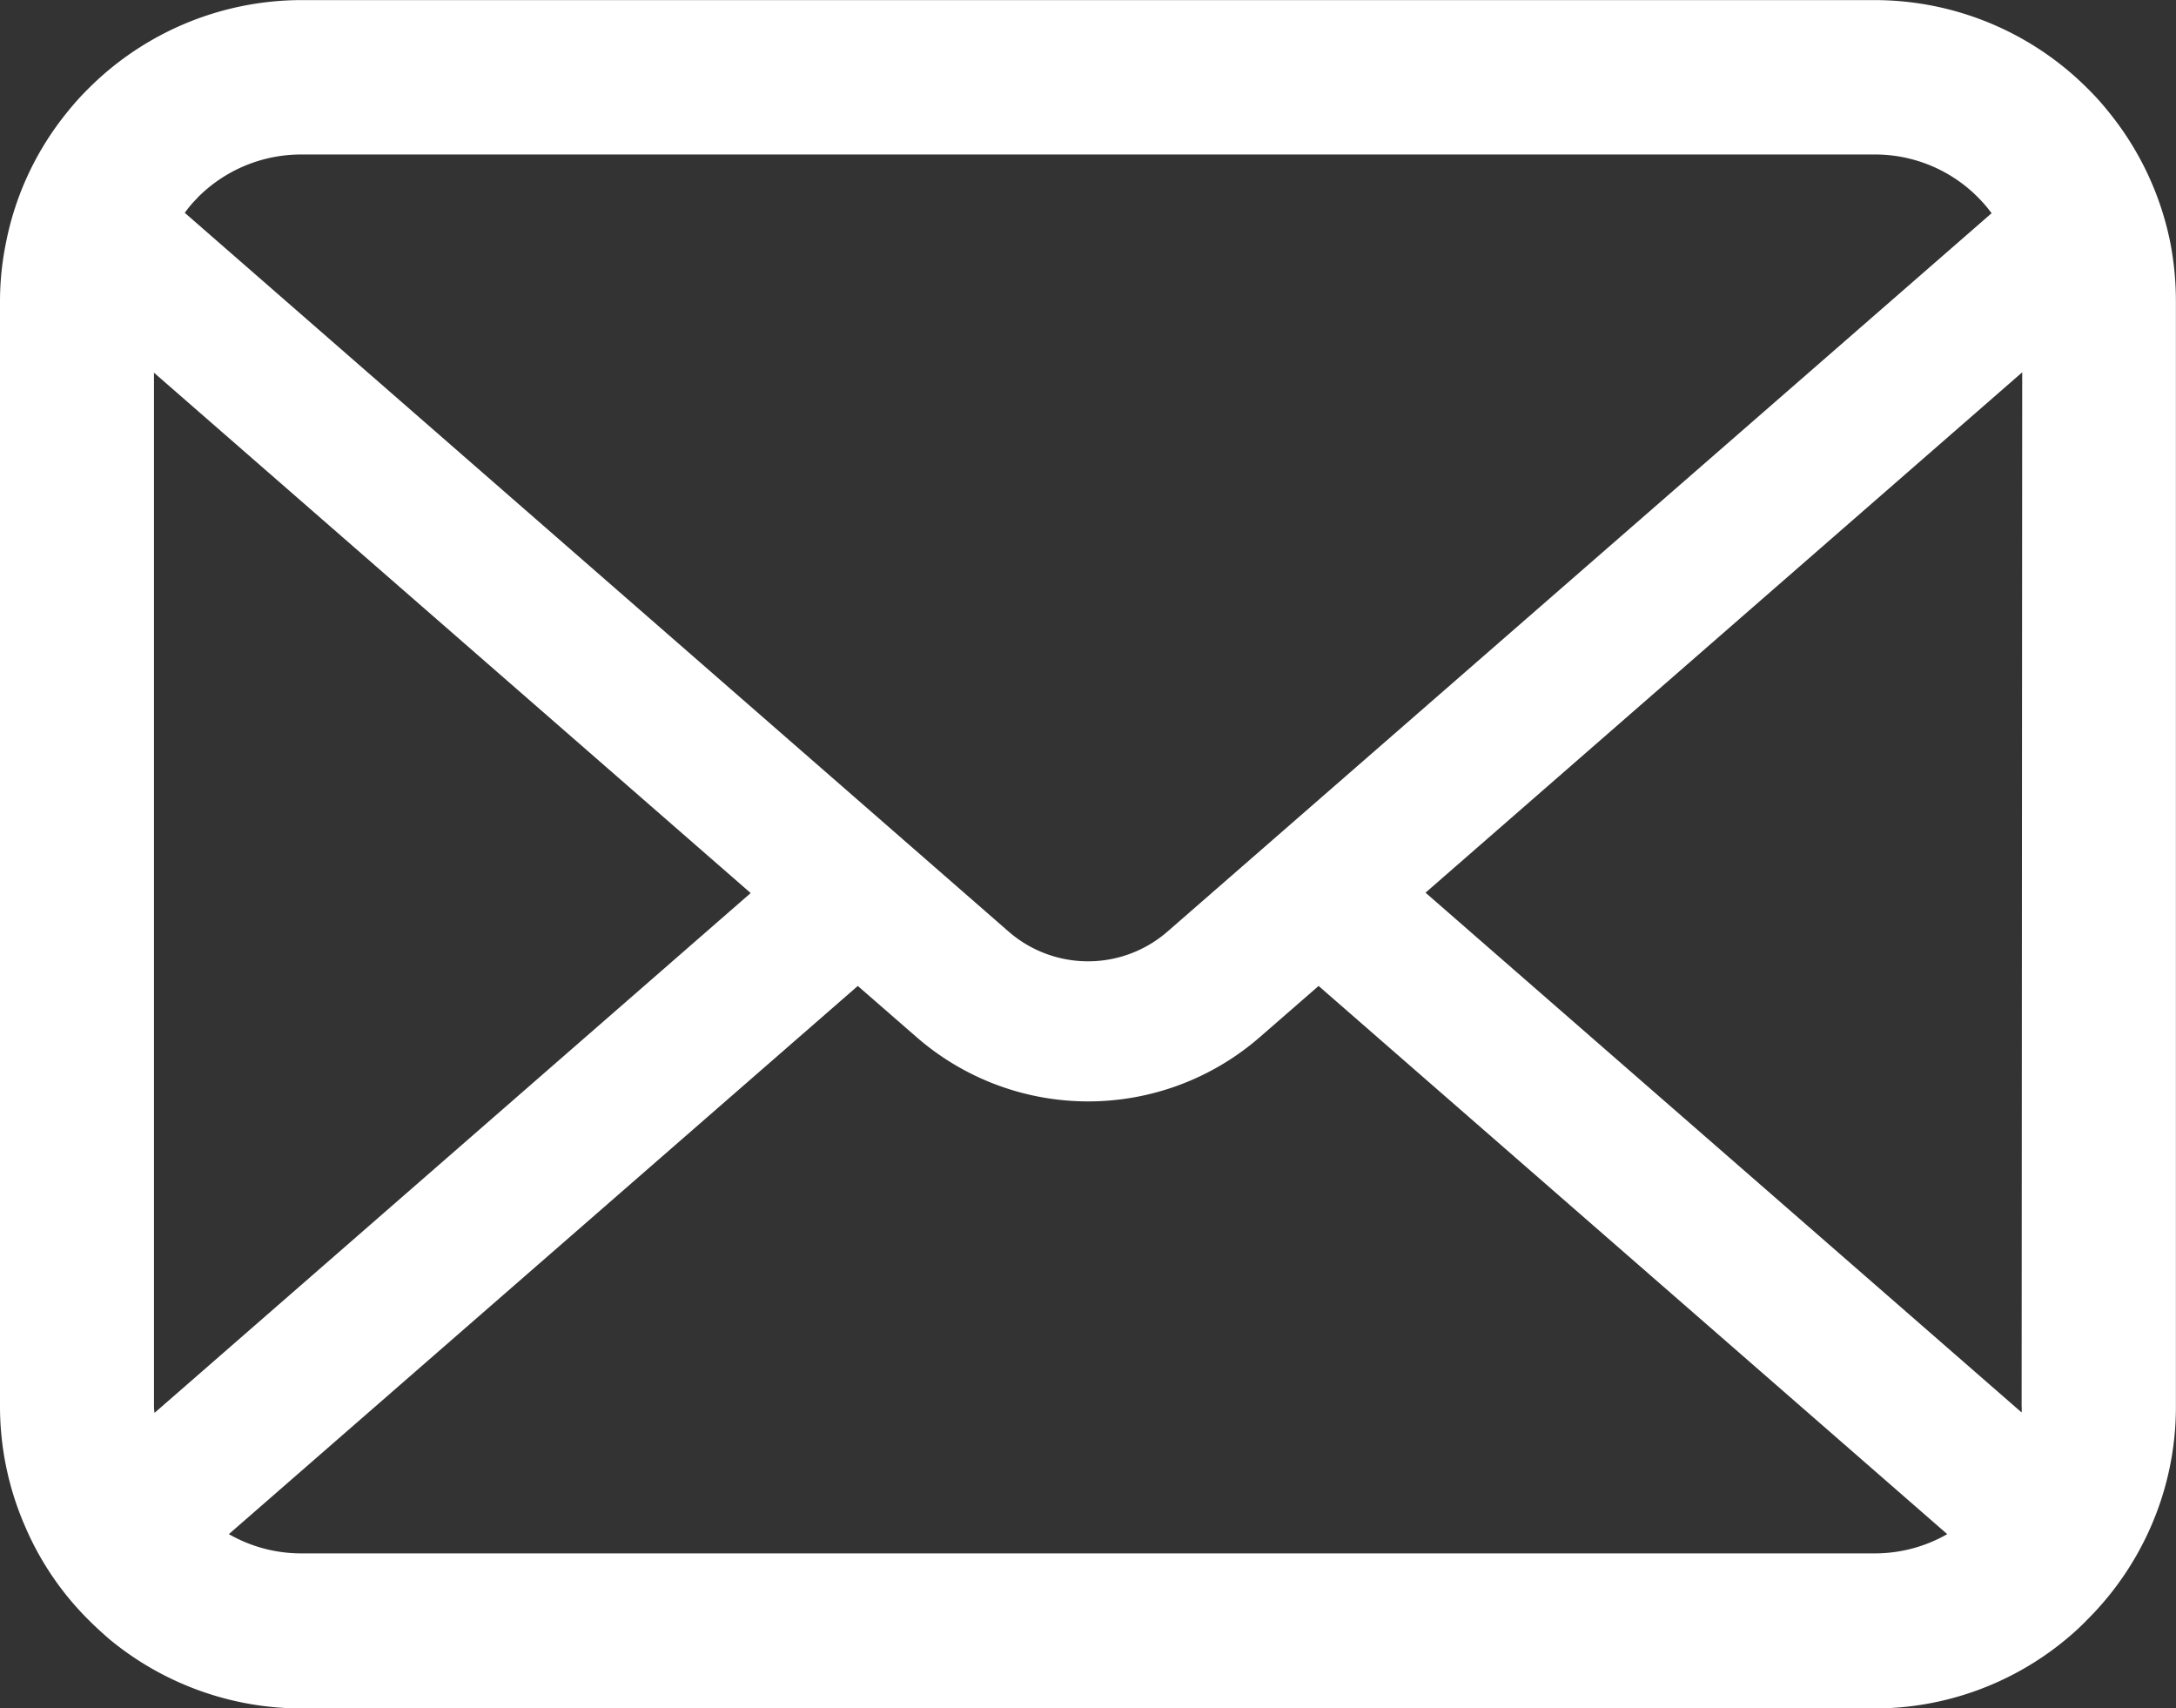
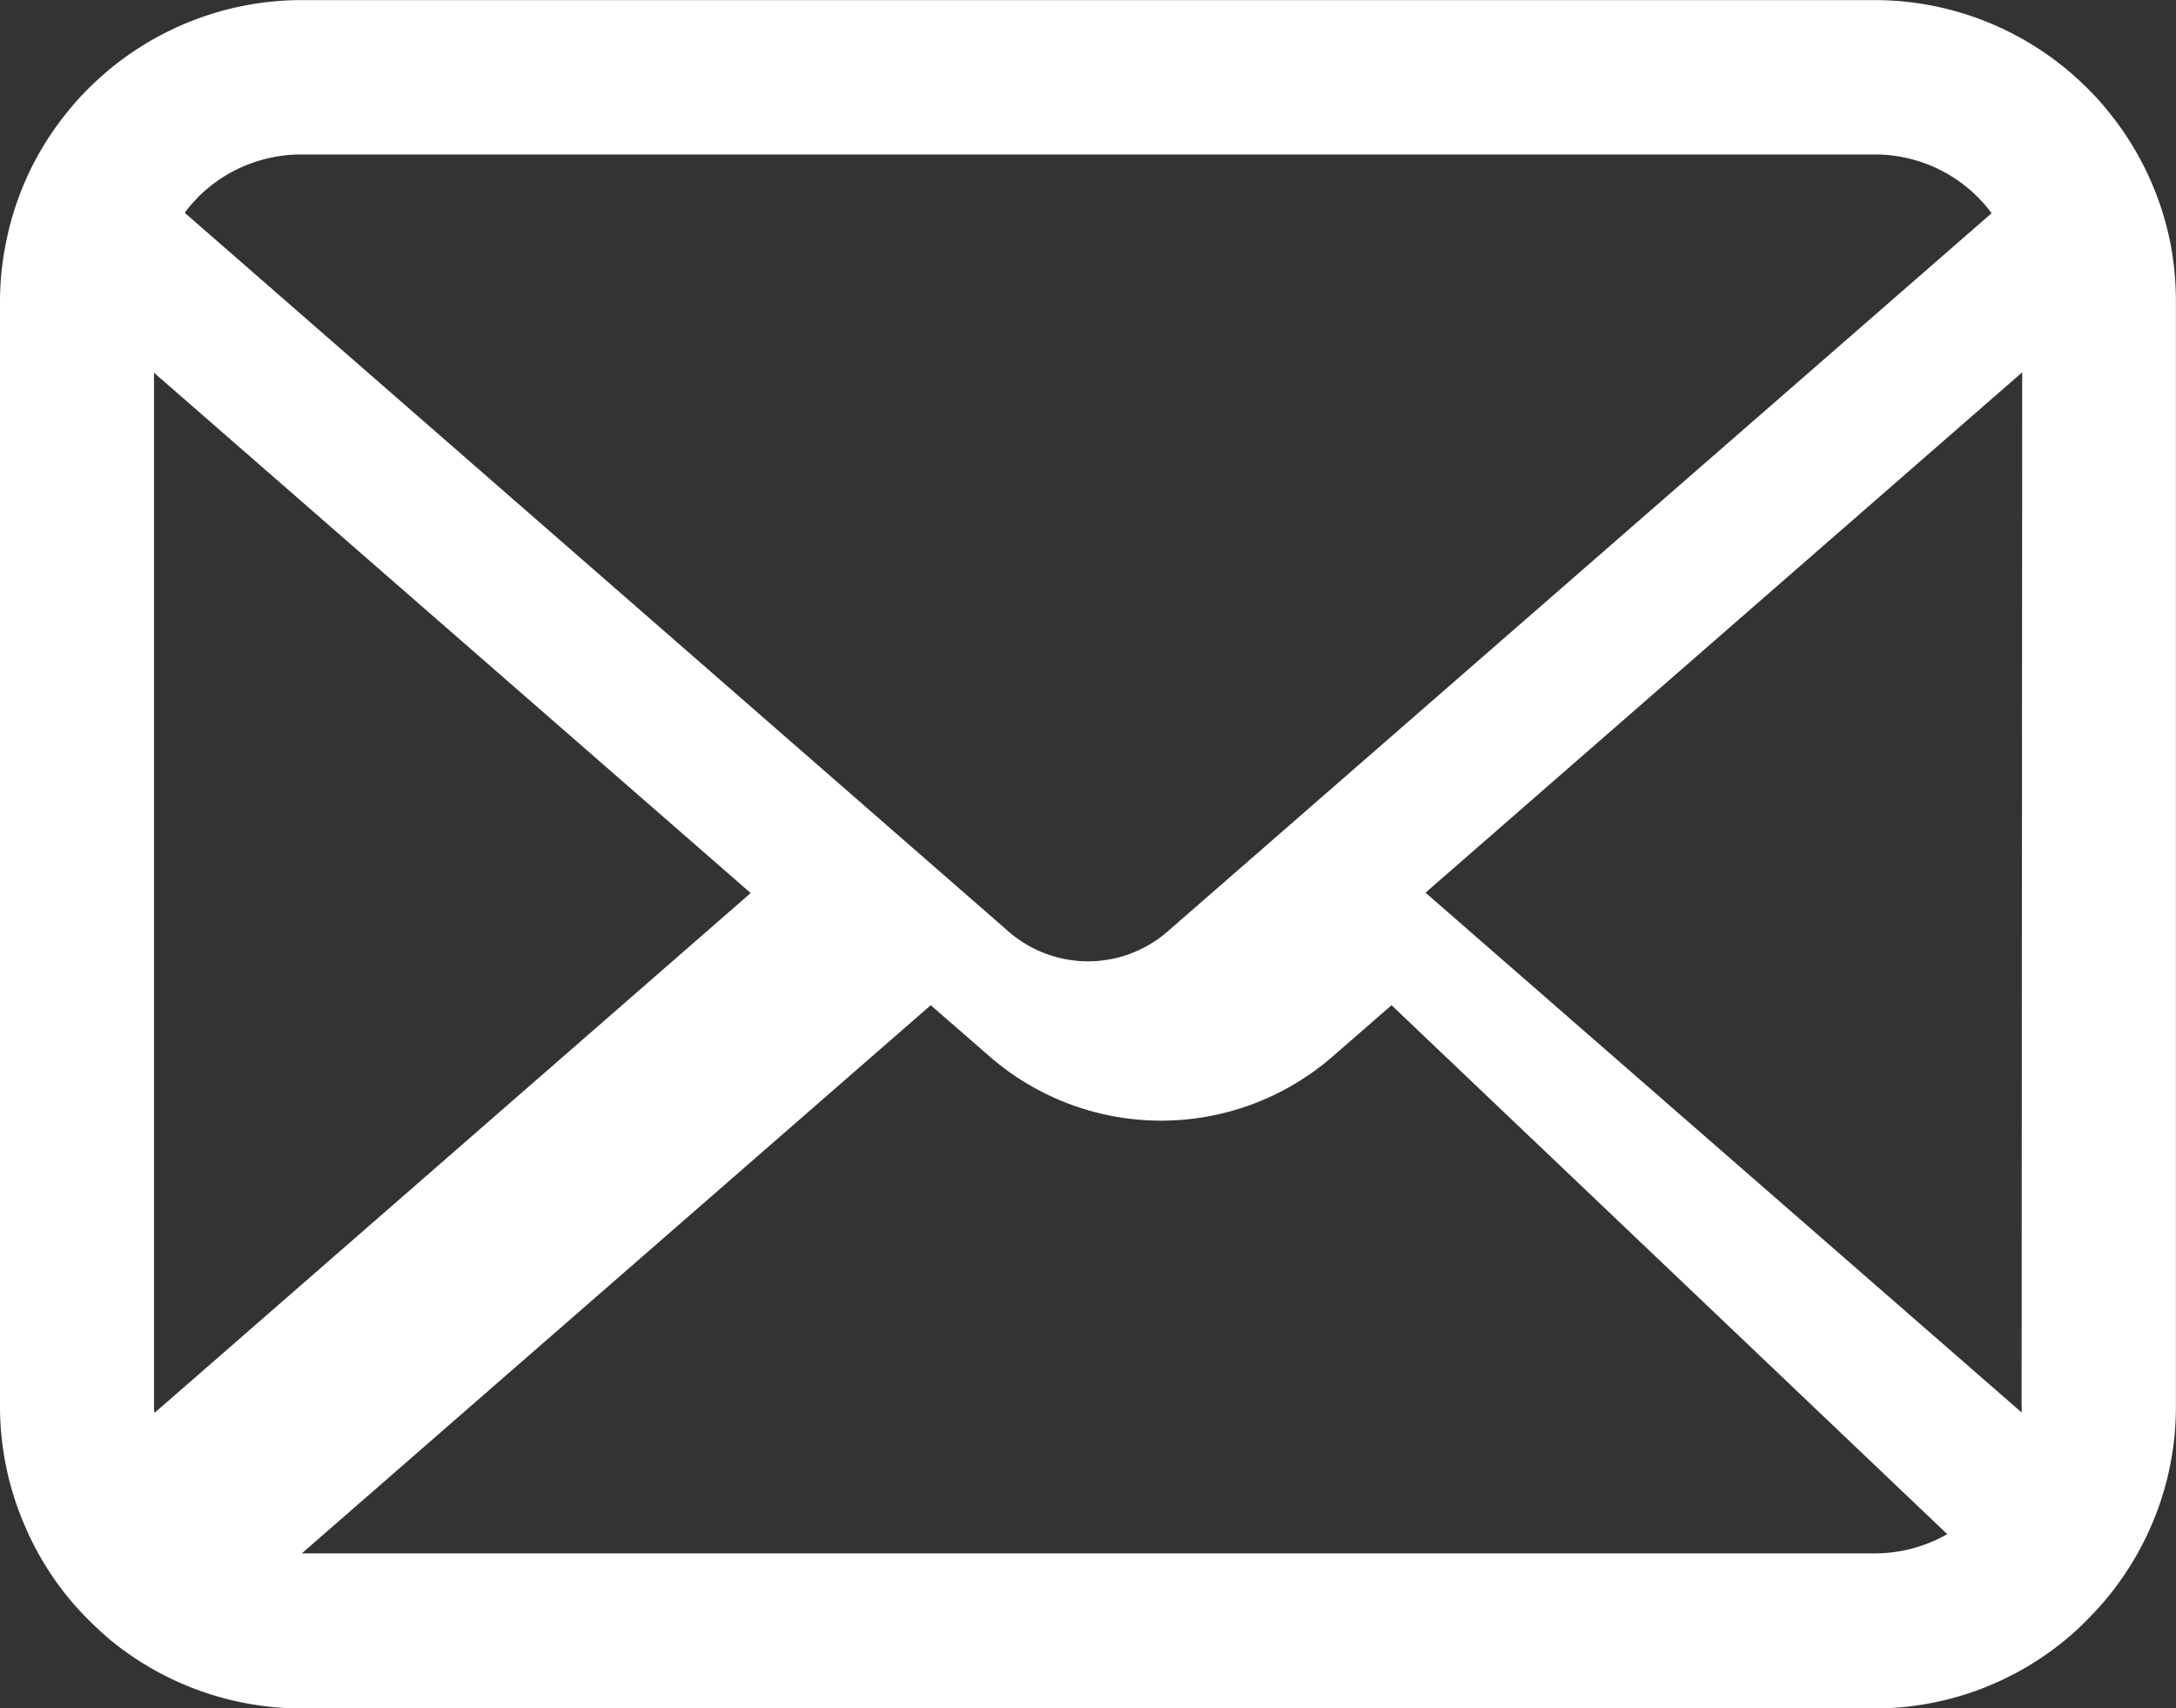
<svg xmlns="http://www.w3.org/2000/svg" id="メールの無料アイコンその8_1_" data-name="メールの無料アイコンその8 (1)" width="22.61" height="17.747" viewBox="0 0 22.61 17.747">
  <rect x="0" y="0" width="22.61" height="17.747" fill="#333333" stroke="none" />
-   <path id="パス_1890" data-name="パス 1890" d="M22.552,57.589a3.128,3.128,0,0,0-.647-1.371,2.7,2.7,0,0,0-.213-.236,3.129,3.129,0,0,0-2.217-.919H3.136a3.134,3.134,0,0,0-2.217.919,2.755,2.755,0,0,0-.213.236,3.09,3.09,0,0,0-.645,1.371A3.033,3.033,0,0,0,0,58.2V69.673a3.118,3.118,0,0,0,.26,1.245,3.074,3.074,0,0,0,.659.972c.07.07.14.134.216.2a3.134,3.134,0,0,0,2,.721H19.474a3.114,3.114,0,0,0,2-.724,2.708,2.708,0,0,0,.216-.2,3.138,3.138,0,0,0,.662-.972v0a3.1,3.1,0,0,0,.257-1.243V58.2A3.223,3.223,0,0,0,22.552,57.589Zm-20.5-.473a1.515,1.515,0,0,1,1.082-.449H19.474a1.507,1.507,0,0,1,1.22.61l-8.563,7.463a1.257,1.257,0,0,1-1.651,0L1.92,57.273A1.157,1.157,0,0,1,2.054,57.116ZM1.6,69.673V58.934L7.8,64.34l-6.194,5.4A.458.458,0,0,1,1.6,69.673ZM19.474,71.2H3.136a1.511,1.511,0,0,1-.758-.2l6.535-5.695.61.531a2.715,2.715,0,0,0,3.568,0l.61-.531L20.233,71A1.513,1.513,0,0,1,19.474,71.2Zm1.532-1.531a.478.478,0,0,1,0,.067l-6.194-5.4,6.2-5.406Z" transform="translate(0 -55.062)" fill="#fff" />
+   <path id="パス_1890" data-name="パス 1890" d="M22.552,57.589a3.128,3.128,0,0,0-.647-1.371,2.7,2.7,0,0,0-.213-.236,3.129,3.129,0,0,0-2.217-.919H3.136a3.134,3.134,0,0,0-2.217.919,2.755,2.755,0,0,0-.213.236,3.09,3.09,0,0,0-.645,1.371A3.033,3.033,0,0,0,0,58.2V69.673a3.118,3.118,0,0,0,.26,1.245,3.074,3.074,0,0,0,.659.972c.07.07.14.134.216.2a3.134,3.134,0,0,0,2,.721H19.474a3.114,3.114,0,0,0,2-.724,2.708,2.708,0,0,0,.216-.2,3.138,3.138,0,0,0,.662-.972v0a3.1,3.1,0,0,0,.257-1.243V58.2A3.223,3.223,0,0,0,22.552,57.589Zm-20.5-.473a1.515,1.515,0,0,1,1.082-.449H19.474a1.507,1.507,0,0,1,1.22.61l-8.563,7.463a1.257,1.257,0,0,1-1.651,0L1.92,57.273A1.157,1.157,0,0,1,2.054,57.116ZM1.6,69.673V58.934L7.8,64.34l-6.194,5.4A.458.458,0,0,1,1.6,69.673ZM19.474,71.2H3.136l6.535-5.695.61.531a2.715,2.715,0,0,0,3.568,0l.61-.531L20.233,71A1.513,1.513,0,0,1,19.474,71.2Zm1.532-1.531a.478.478,0,0,1,0,.067l-6.194-5.4,6.2-5.406Z" transform="translate(0 -55.062)" fill="#fff" />
</svg>